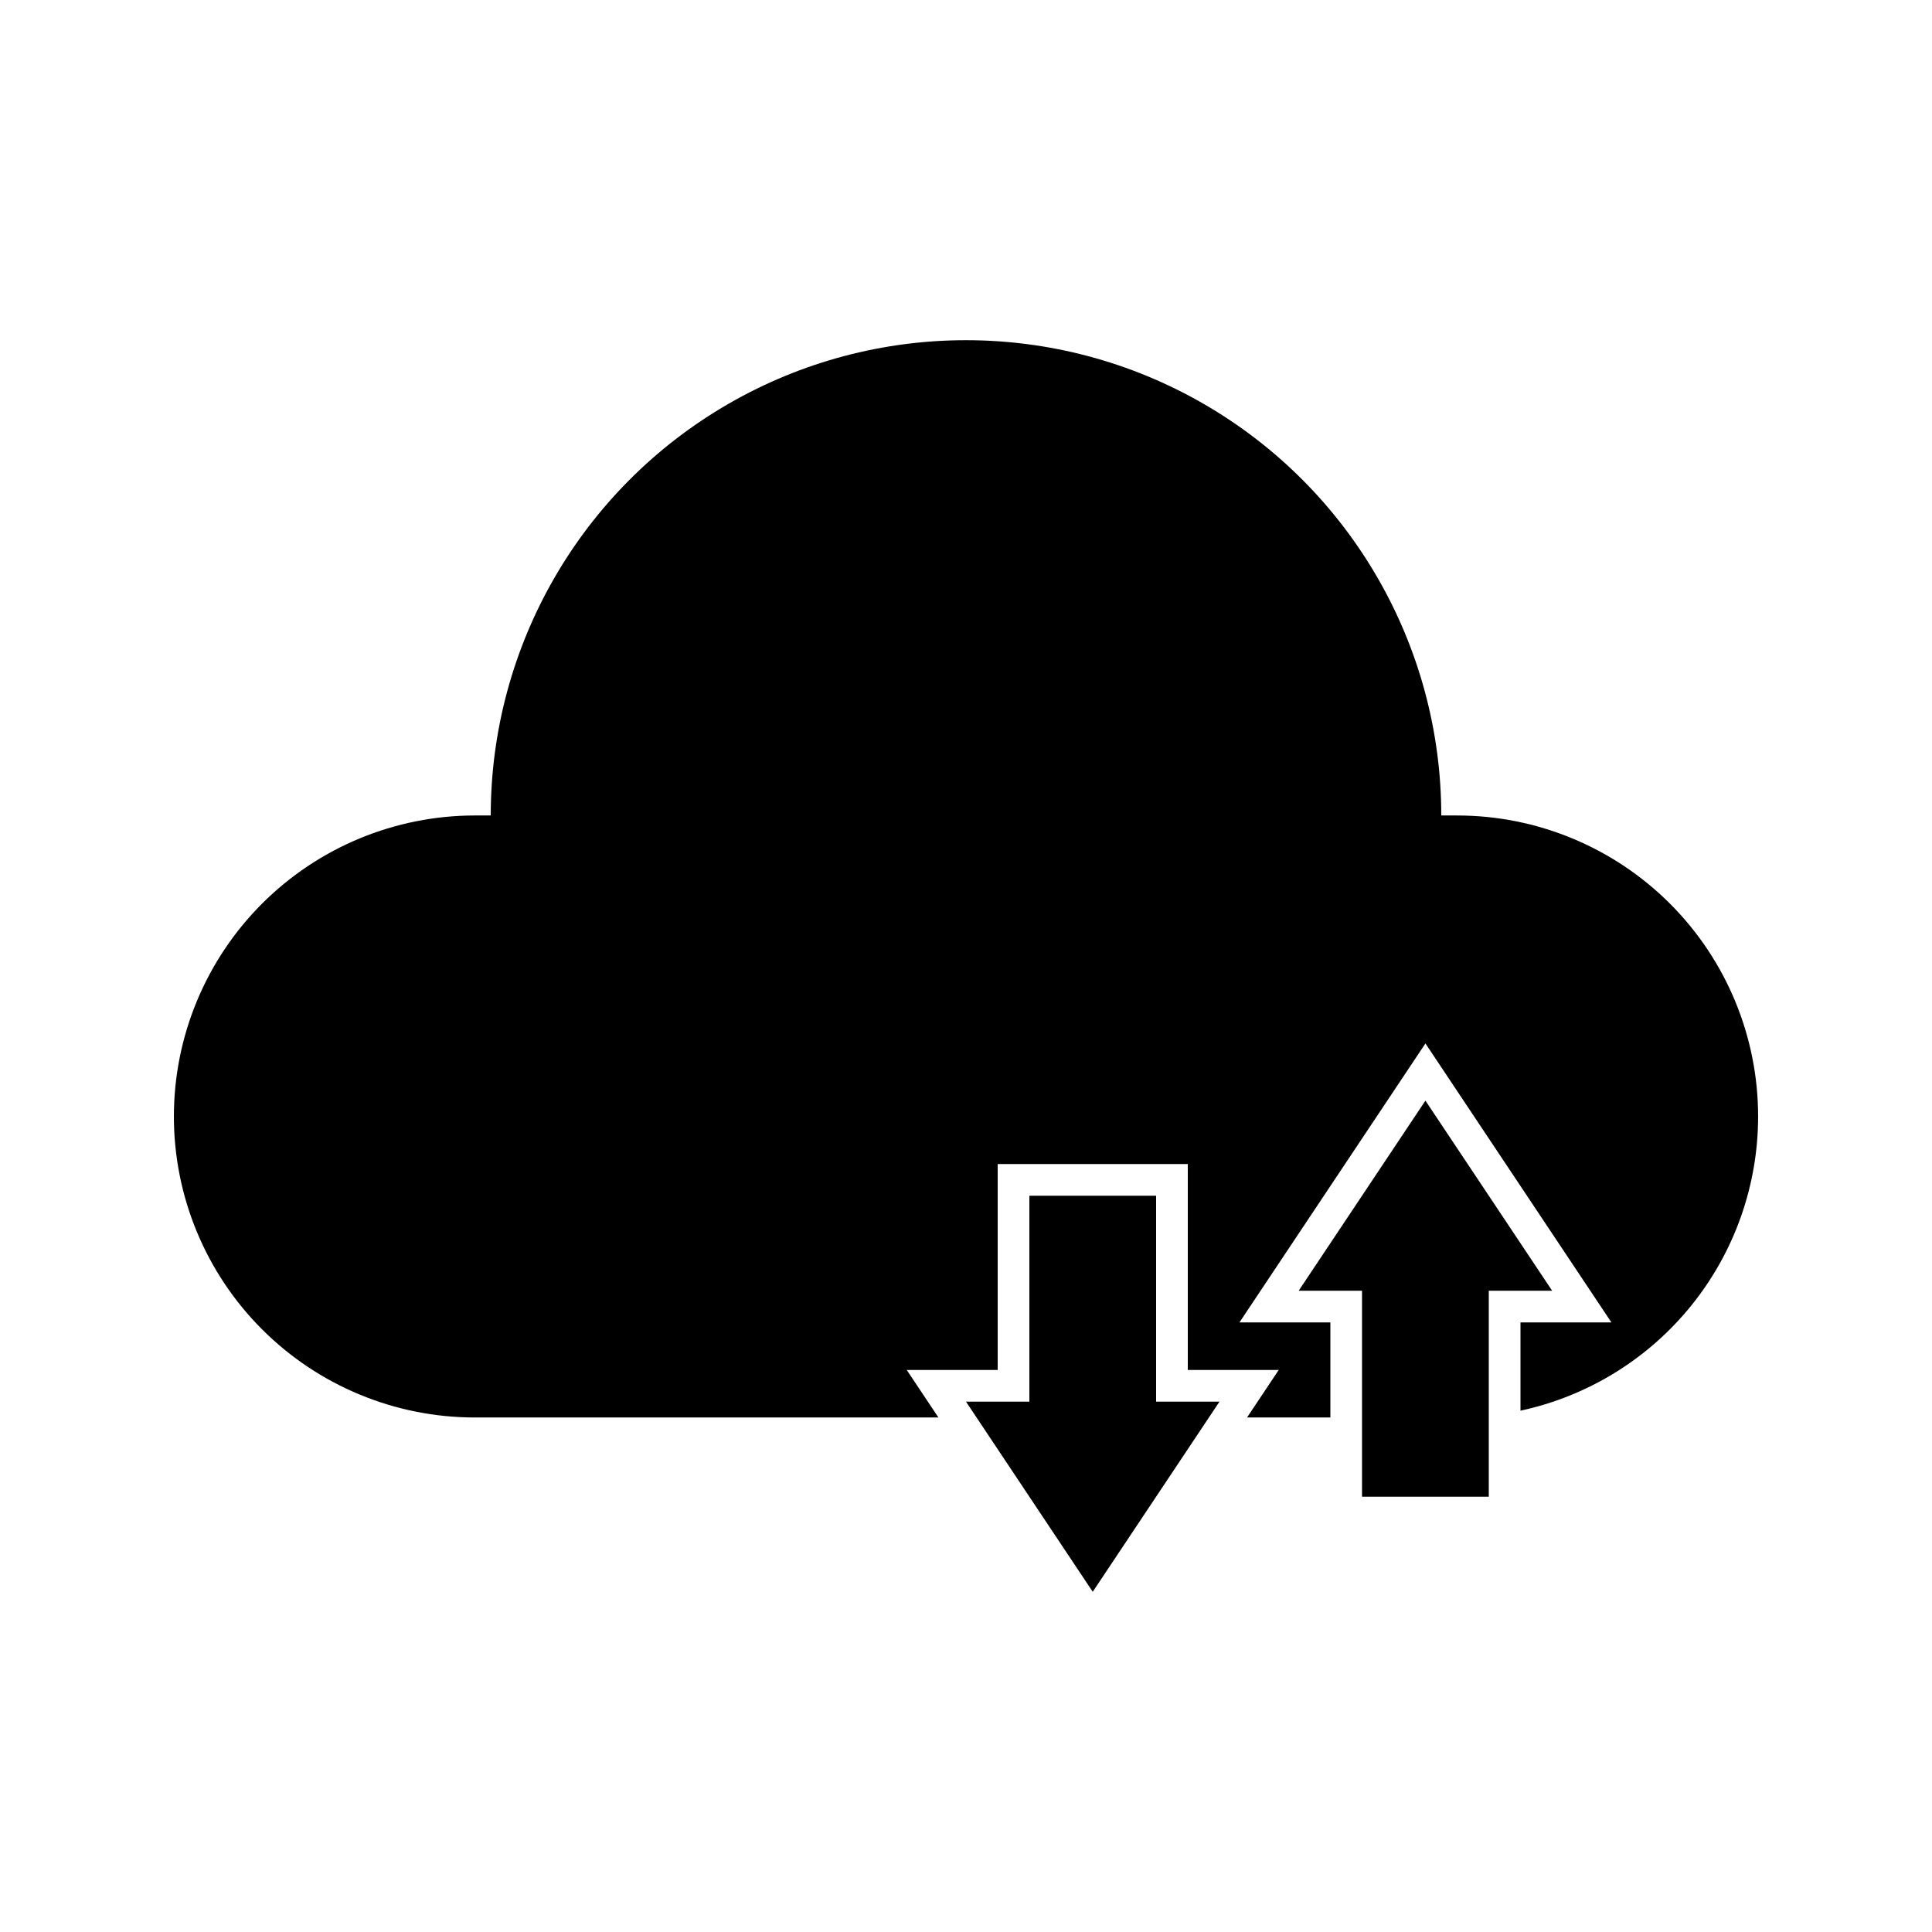
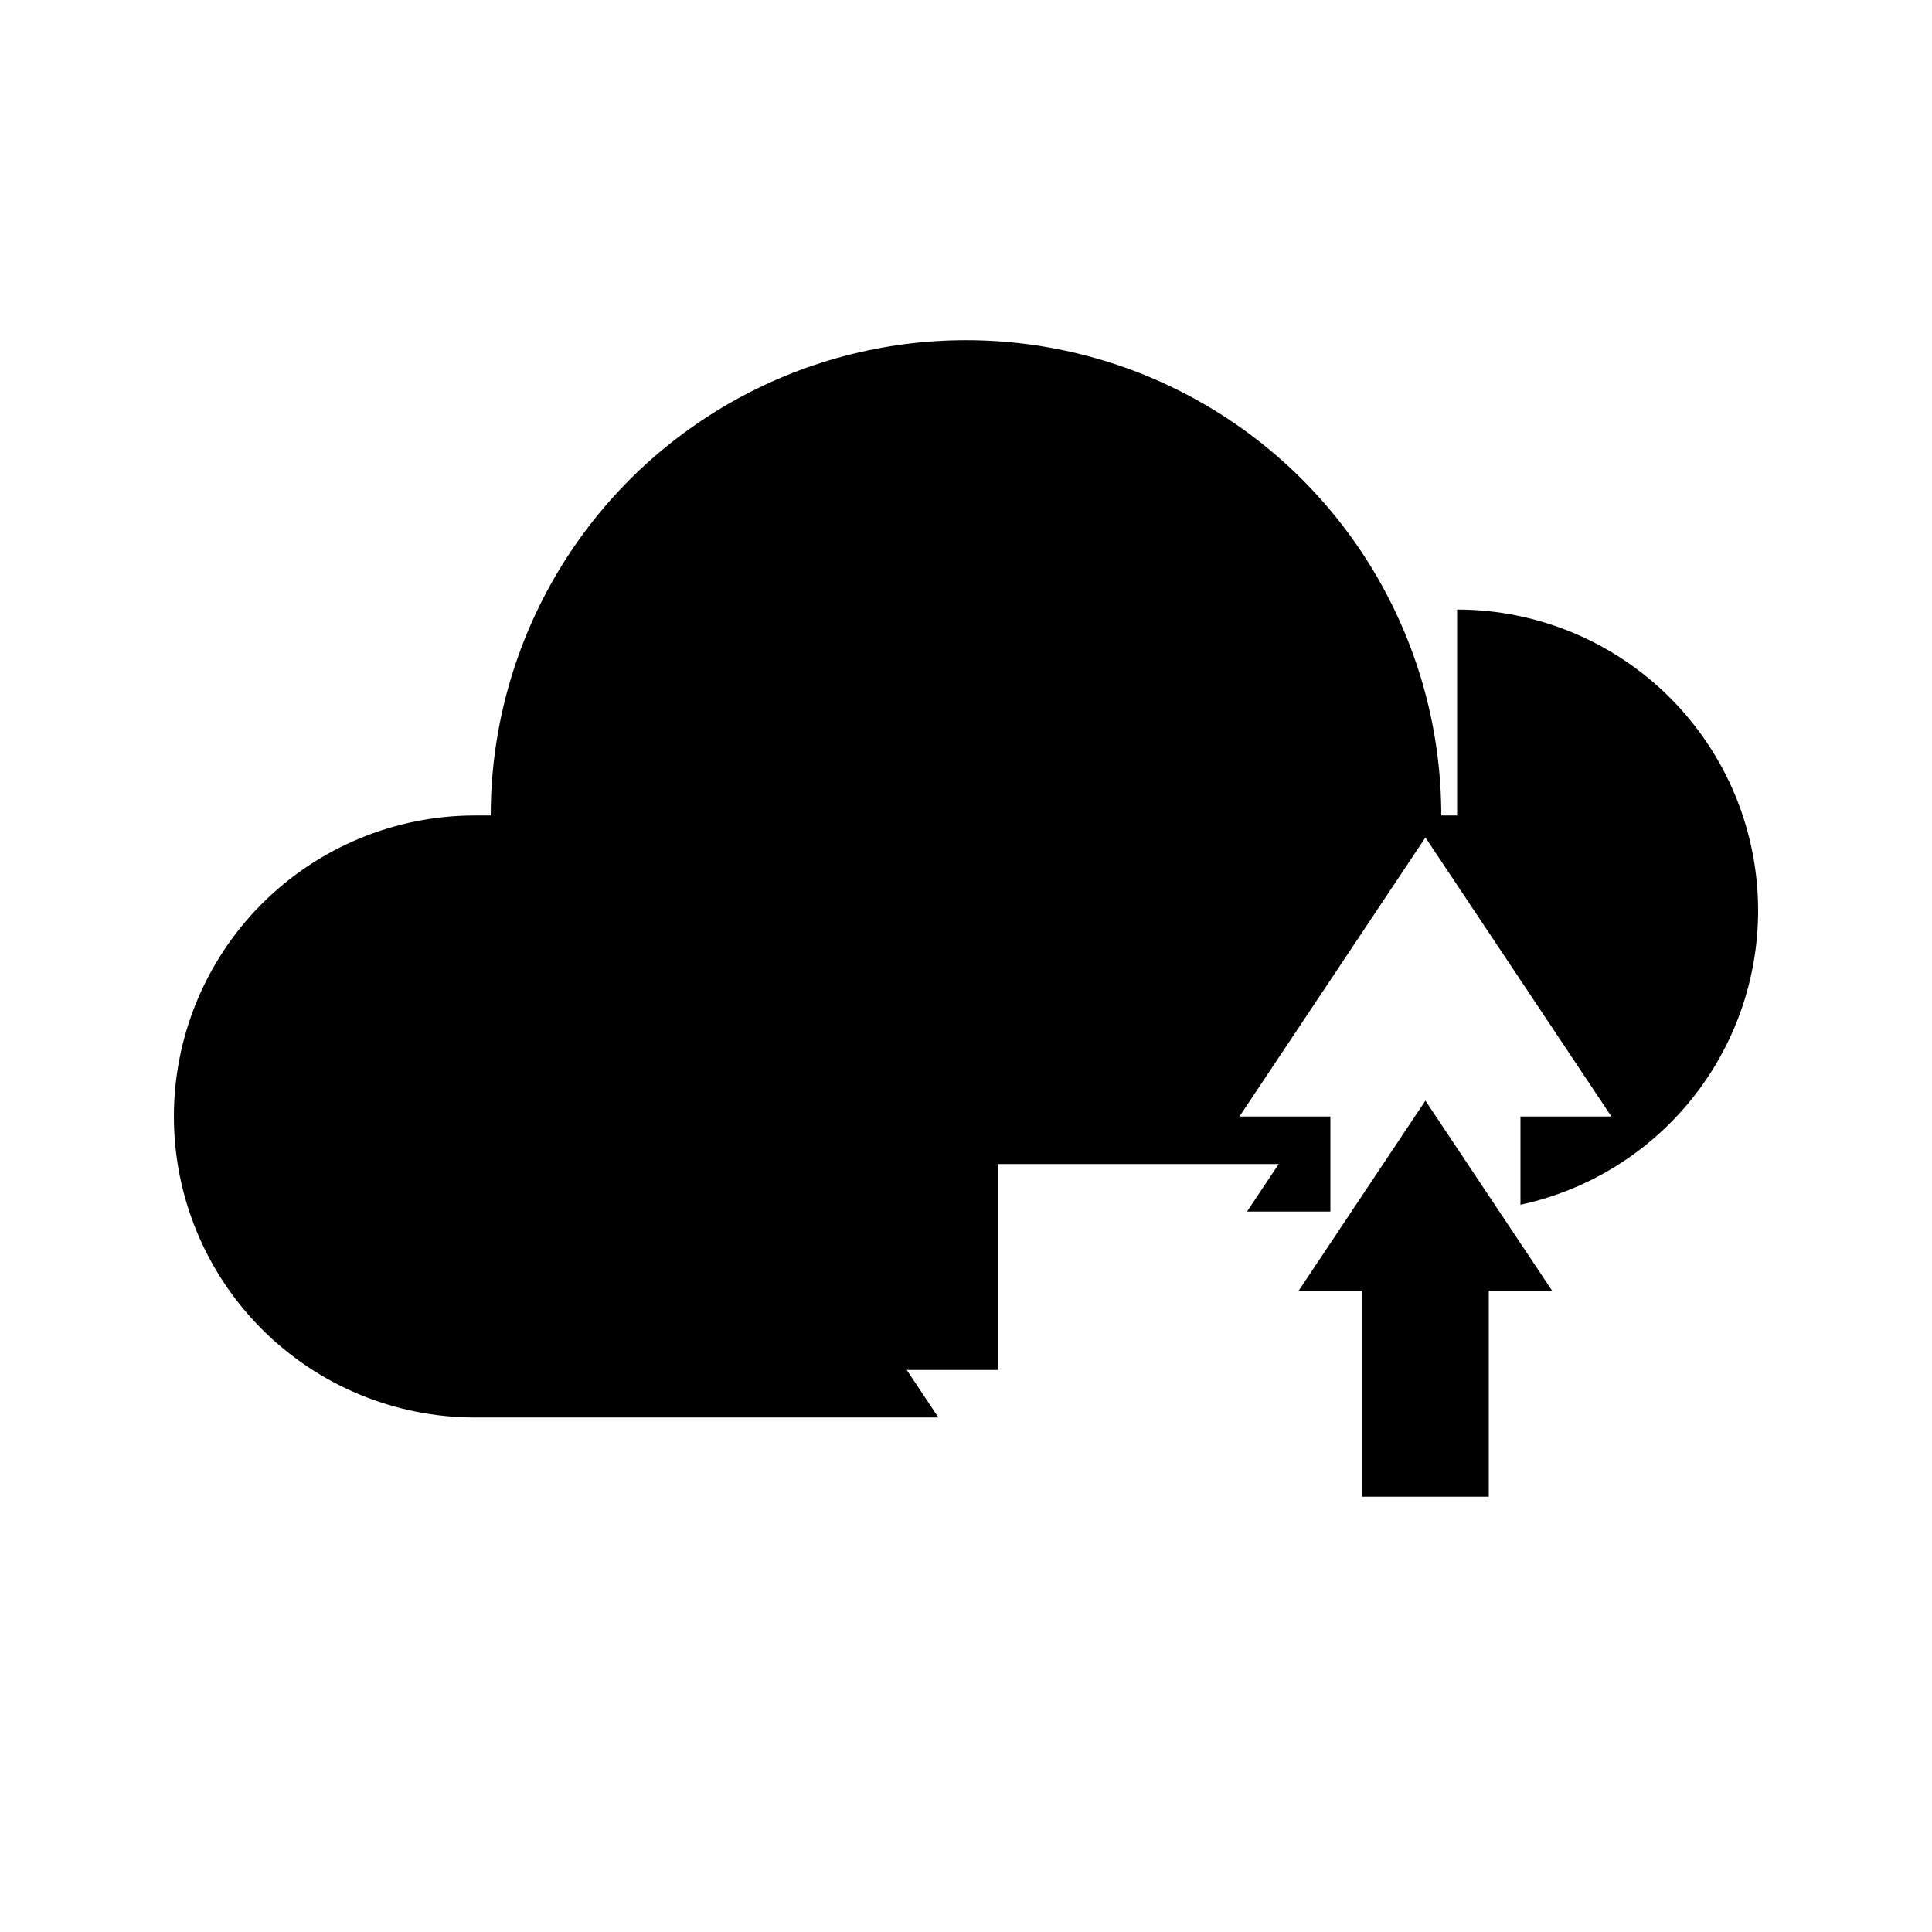
<svg xmlns="http://www.w3.org/2000/svg" fill="#000000" width="800px" height="800px" version="1.1" viewBox="144 144 512 512">
  <g>
    <path d="m521.75 435.68-33.59 50.383h16.793v54.578h33.59v-54.578h16.793z" />
-     <path d="m530.15 360.11h-4.199c0-45-24.004-86.578-62.973-109.08-38.973-22.5-86.984-22.5-125.95 0-38.973 22.5-62.977 64.078-62.977 109.08h-4.199c-21.156 0-41.445 8.406-56.406 23.363-14.961 14.961-23.363 35.25-23.363 56.406s8.402 41.445 23.363 56.406c14.961 14.961 35.25 23.363 56.406 23.363h122.84l-8.398-12.594h24.102v-54.578h50.383v54.578h24.098l-8.398 12.594h22.086v-25.191h-24.098l49.289-73.934 49.289 73.934h-24.102v23.387c17.828-3.84 33.805-13.672 45.262-27.855 11.461-14.188 17.711-31.871 17.715-50.109 0-21.156-8.402-41.445-23.363-56.406-14.961-14.957-35.25-23.363-56.406-23.363z" />
-     <path d="m450.38 460.88h-33.586v54.578h-16.793l33.586 50.383 33.586-50.383h-16.793z" />
+     <path d="m530.15 360.11h-4.199c0-45-24.004-86.578-62.973-109.08-38.973-22.5-86.984-22.5-125.95 0-38.973 22.5-62.977 64.078-62.977 109.08h-4.199c-21.156 0-41.445 8.406-56.406 23.363-14.961 14.961-23.363 35.25-23.363 56.406s8.402 41.445 23.363 56.406c14.961 14.961 35.25 23.363 56.406 23.363h122.84l-8.398-12.594h24.102v-54.578h50.383h24.098l-8.398 12.594h22.086v-25.191h-24.098l49.289-73.934 49.289 73.934h-24.102v23.387c17.828-3.84 33.805-13.672 45.262-27.855 11.461-14.188 17.711-31.871 17.715-50.109 0-21.156-8.402-41.445-23.363-56.406-14.961-14.957-35.25-23.363-56.406-23.363z" />
  </g>
</svg>